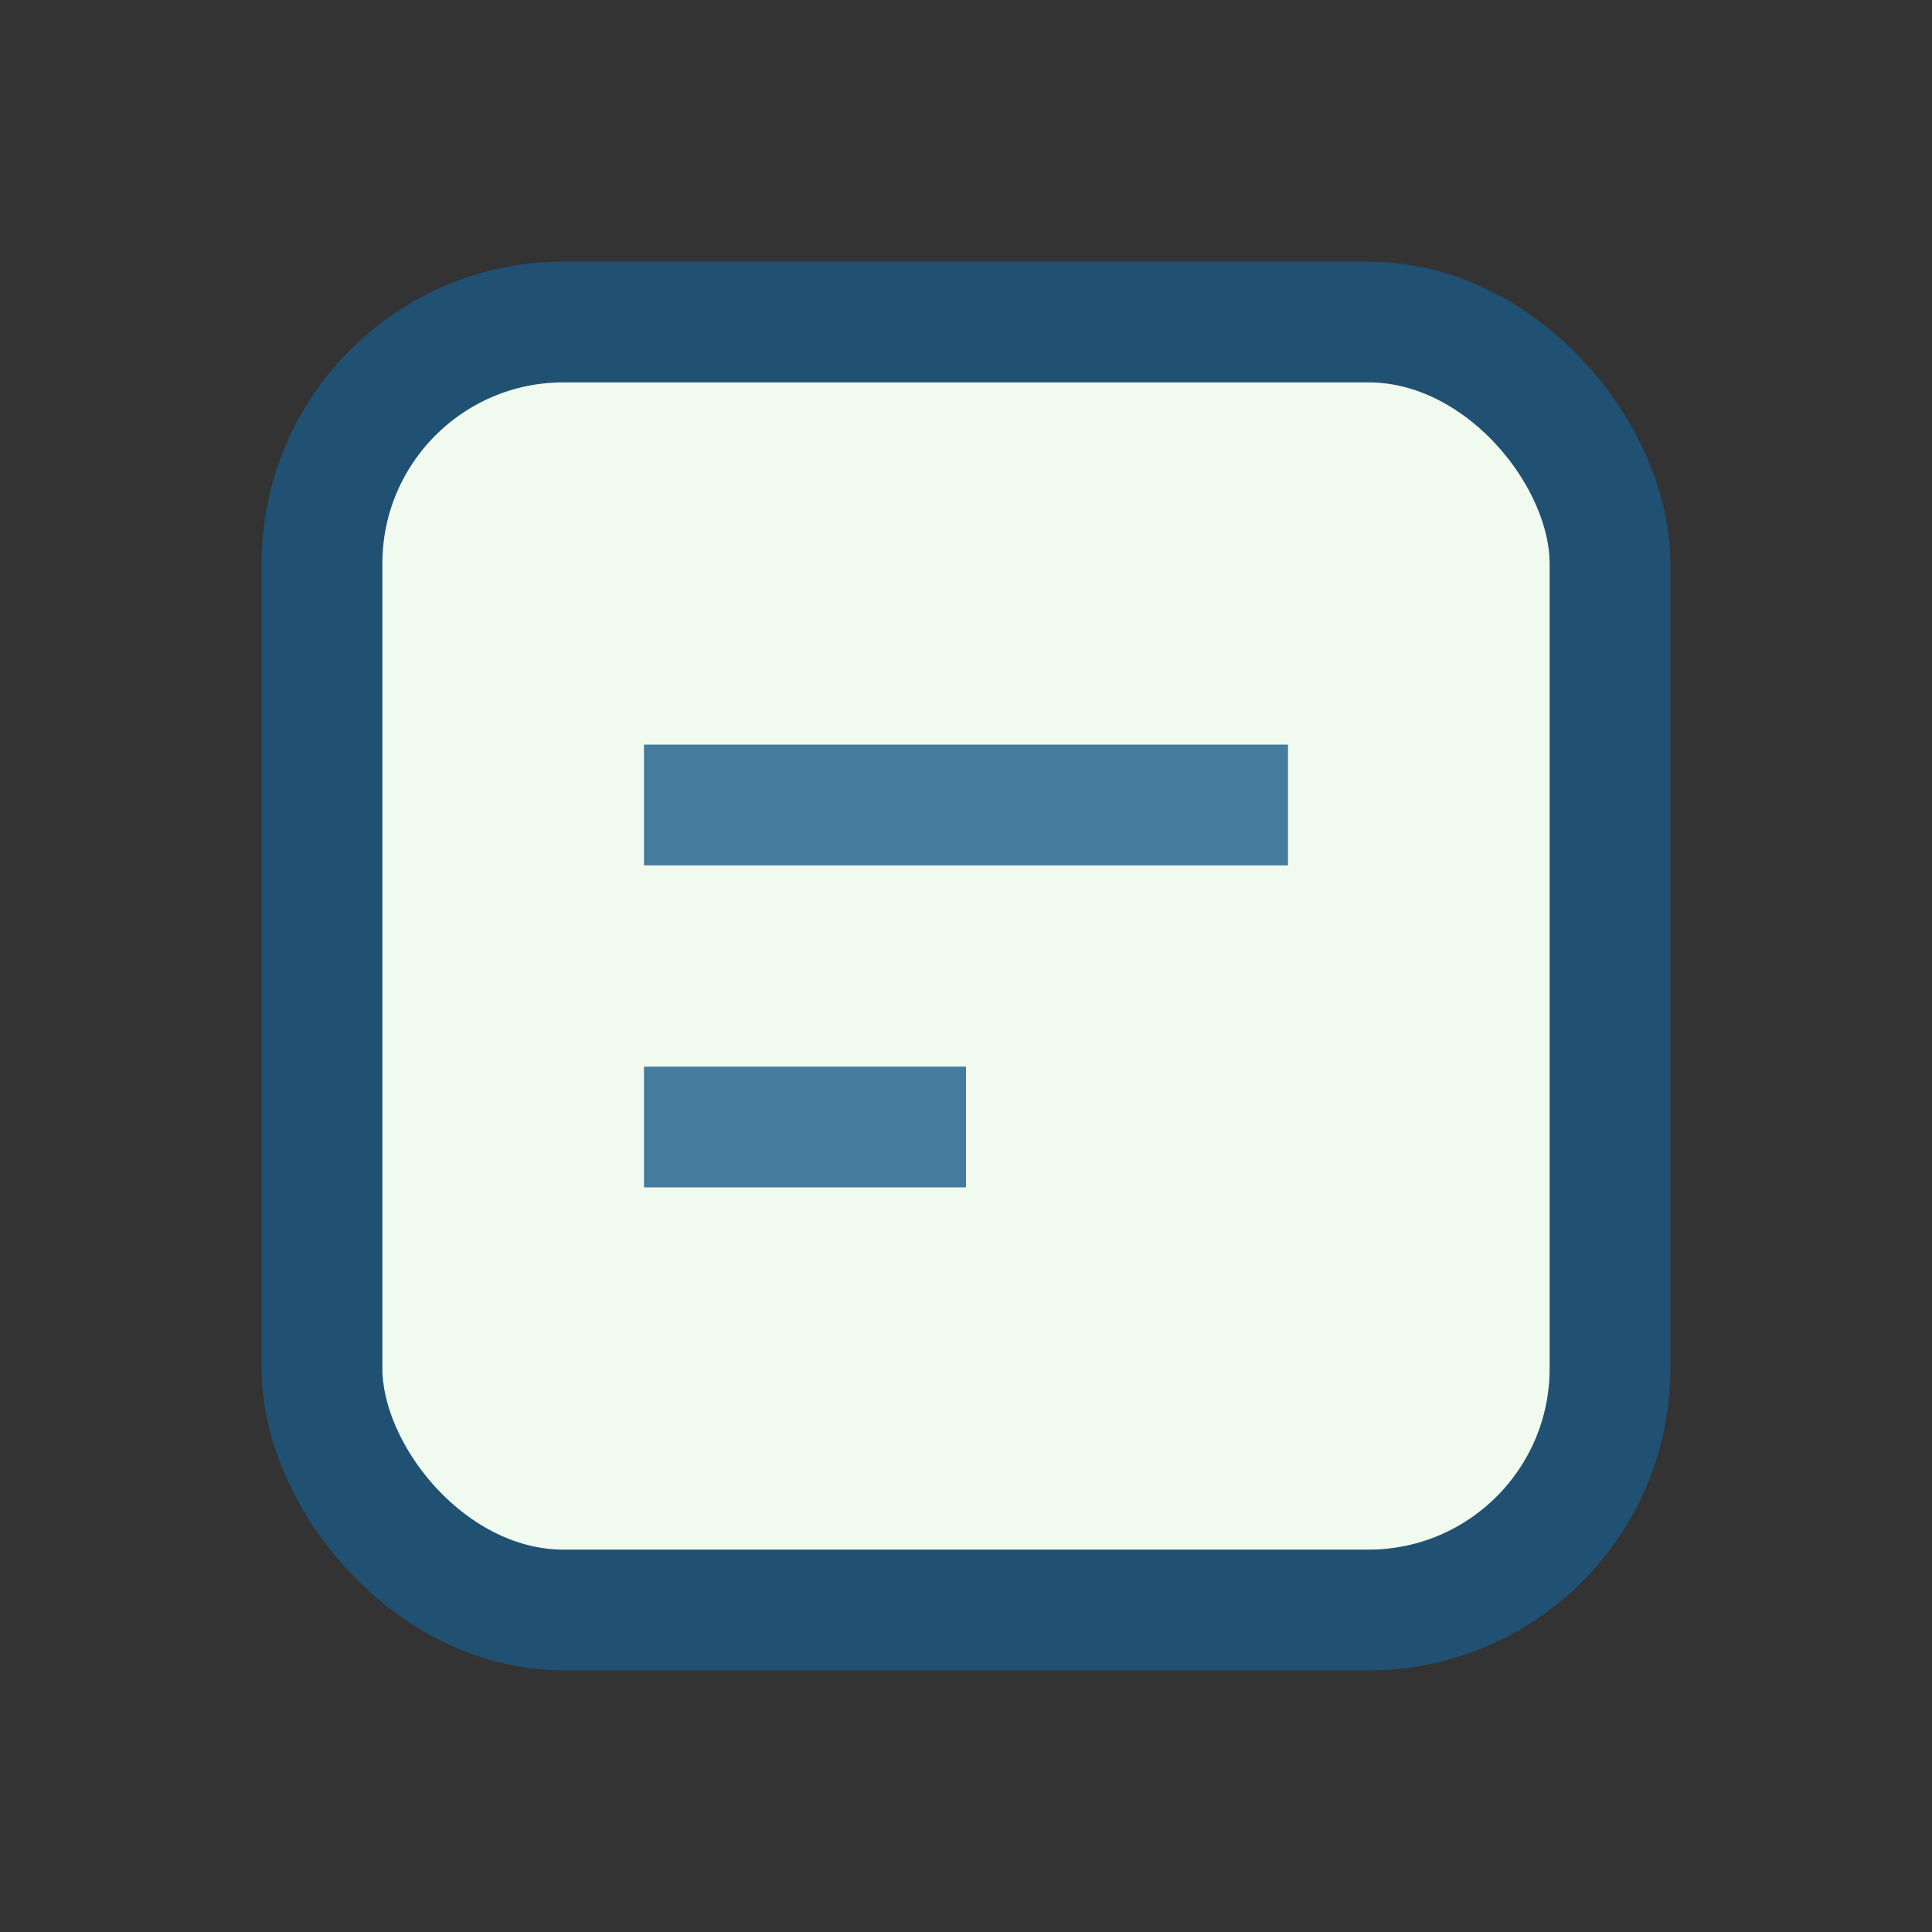
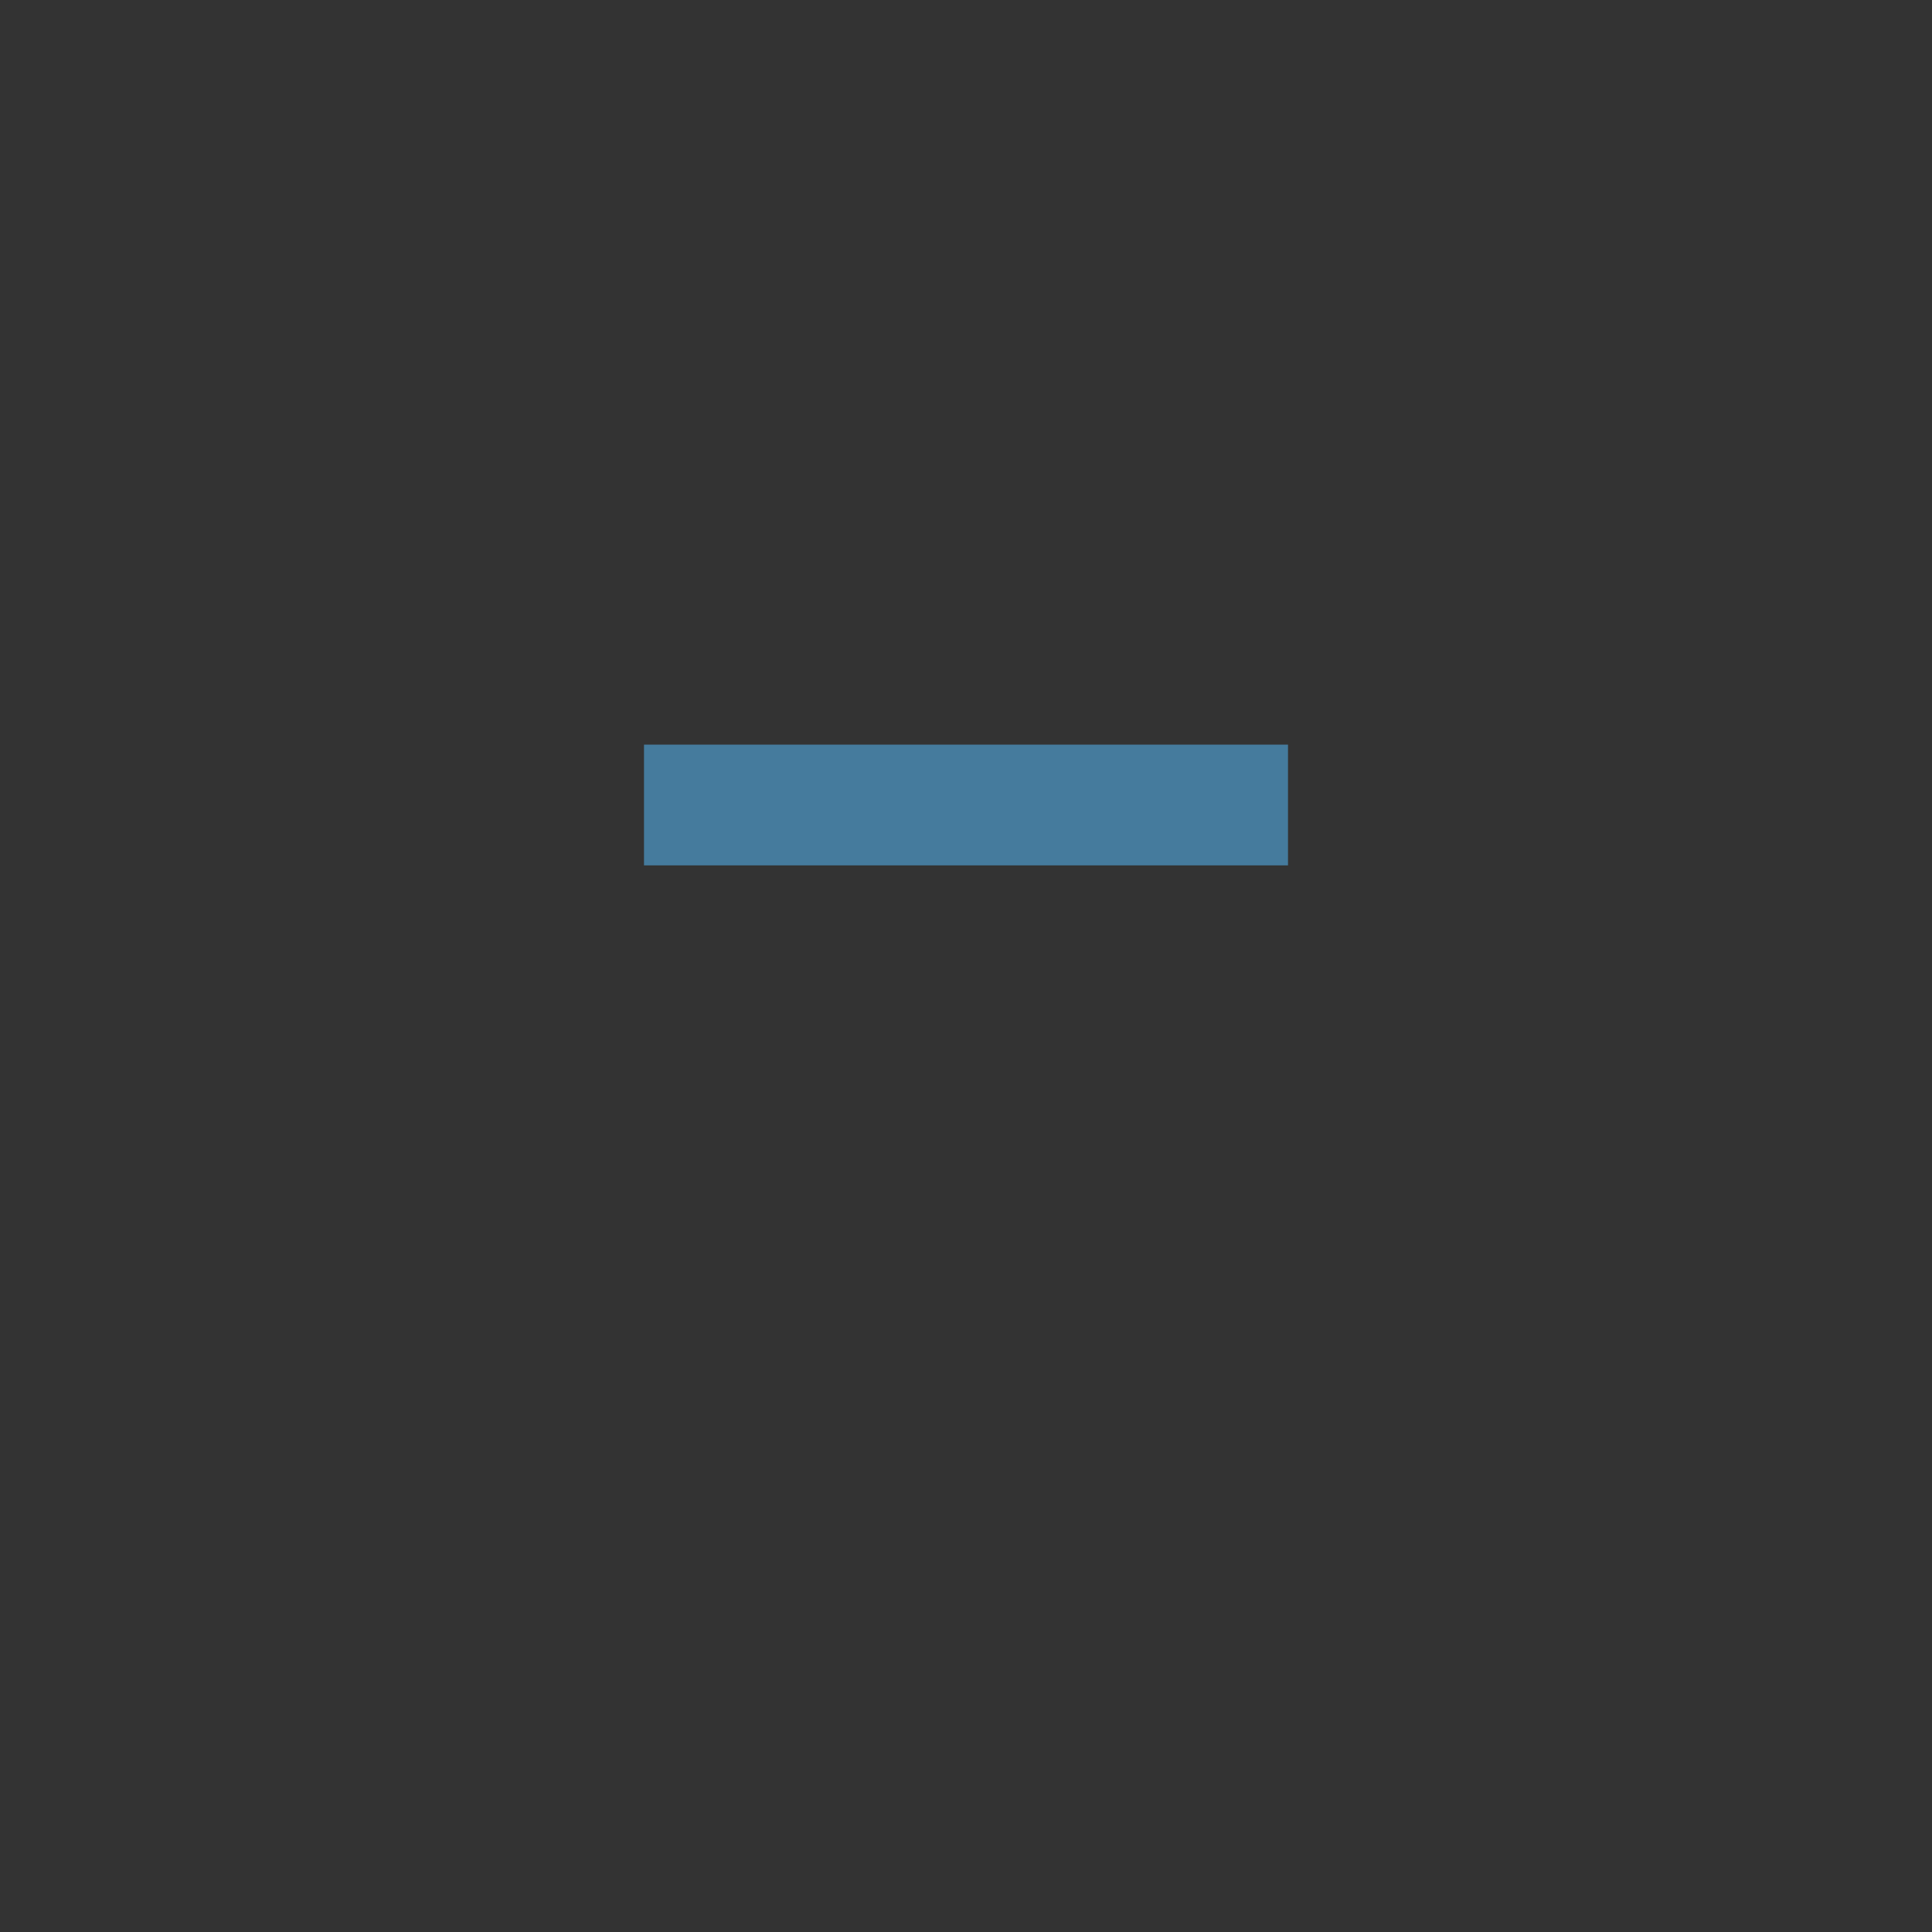
<svg xmlns="http://www.w3.org/2000/svg" width="24" height="24" viewBox="0 0 24 24">
  <rect x="0" y="0" width="24" height="24" fill="#333333" stroke="none" />
-   <rect x="4" y="4" width="16" height="16" rx="3" fill="#F1FAEE" stroke="#205072" stroke-width="1.5" />
-   <path d="M8 10h8M8 14h4" stroke="#457B9D" stroke-width="1.5" />
+   <path d="M8 10h8M8 14" stroke="#457B9D" stroke-width="1.5" />
</svg>